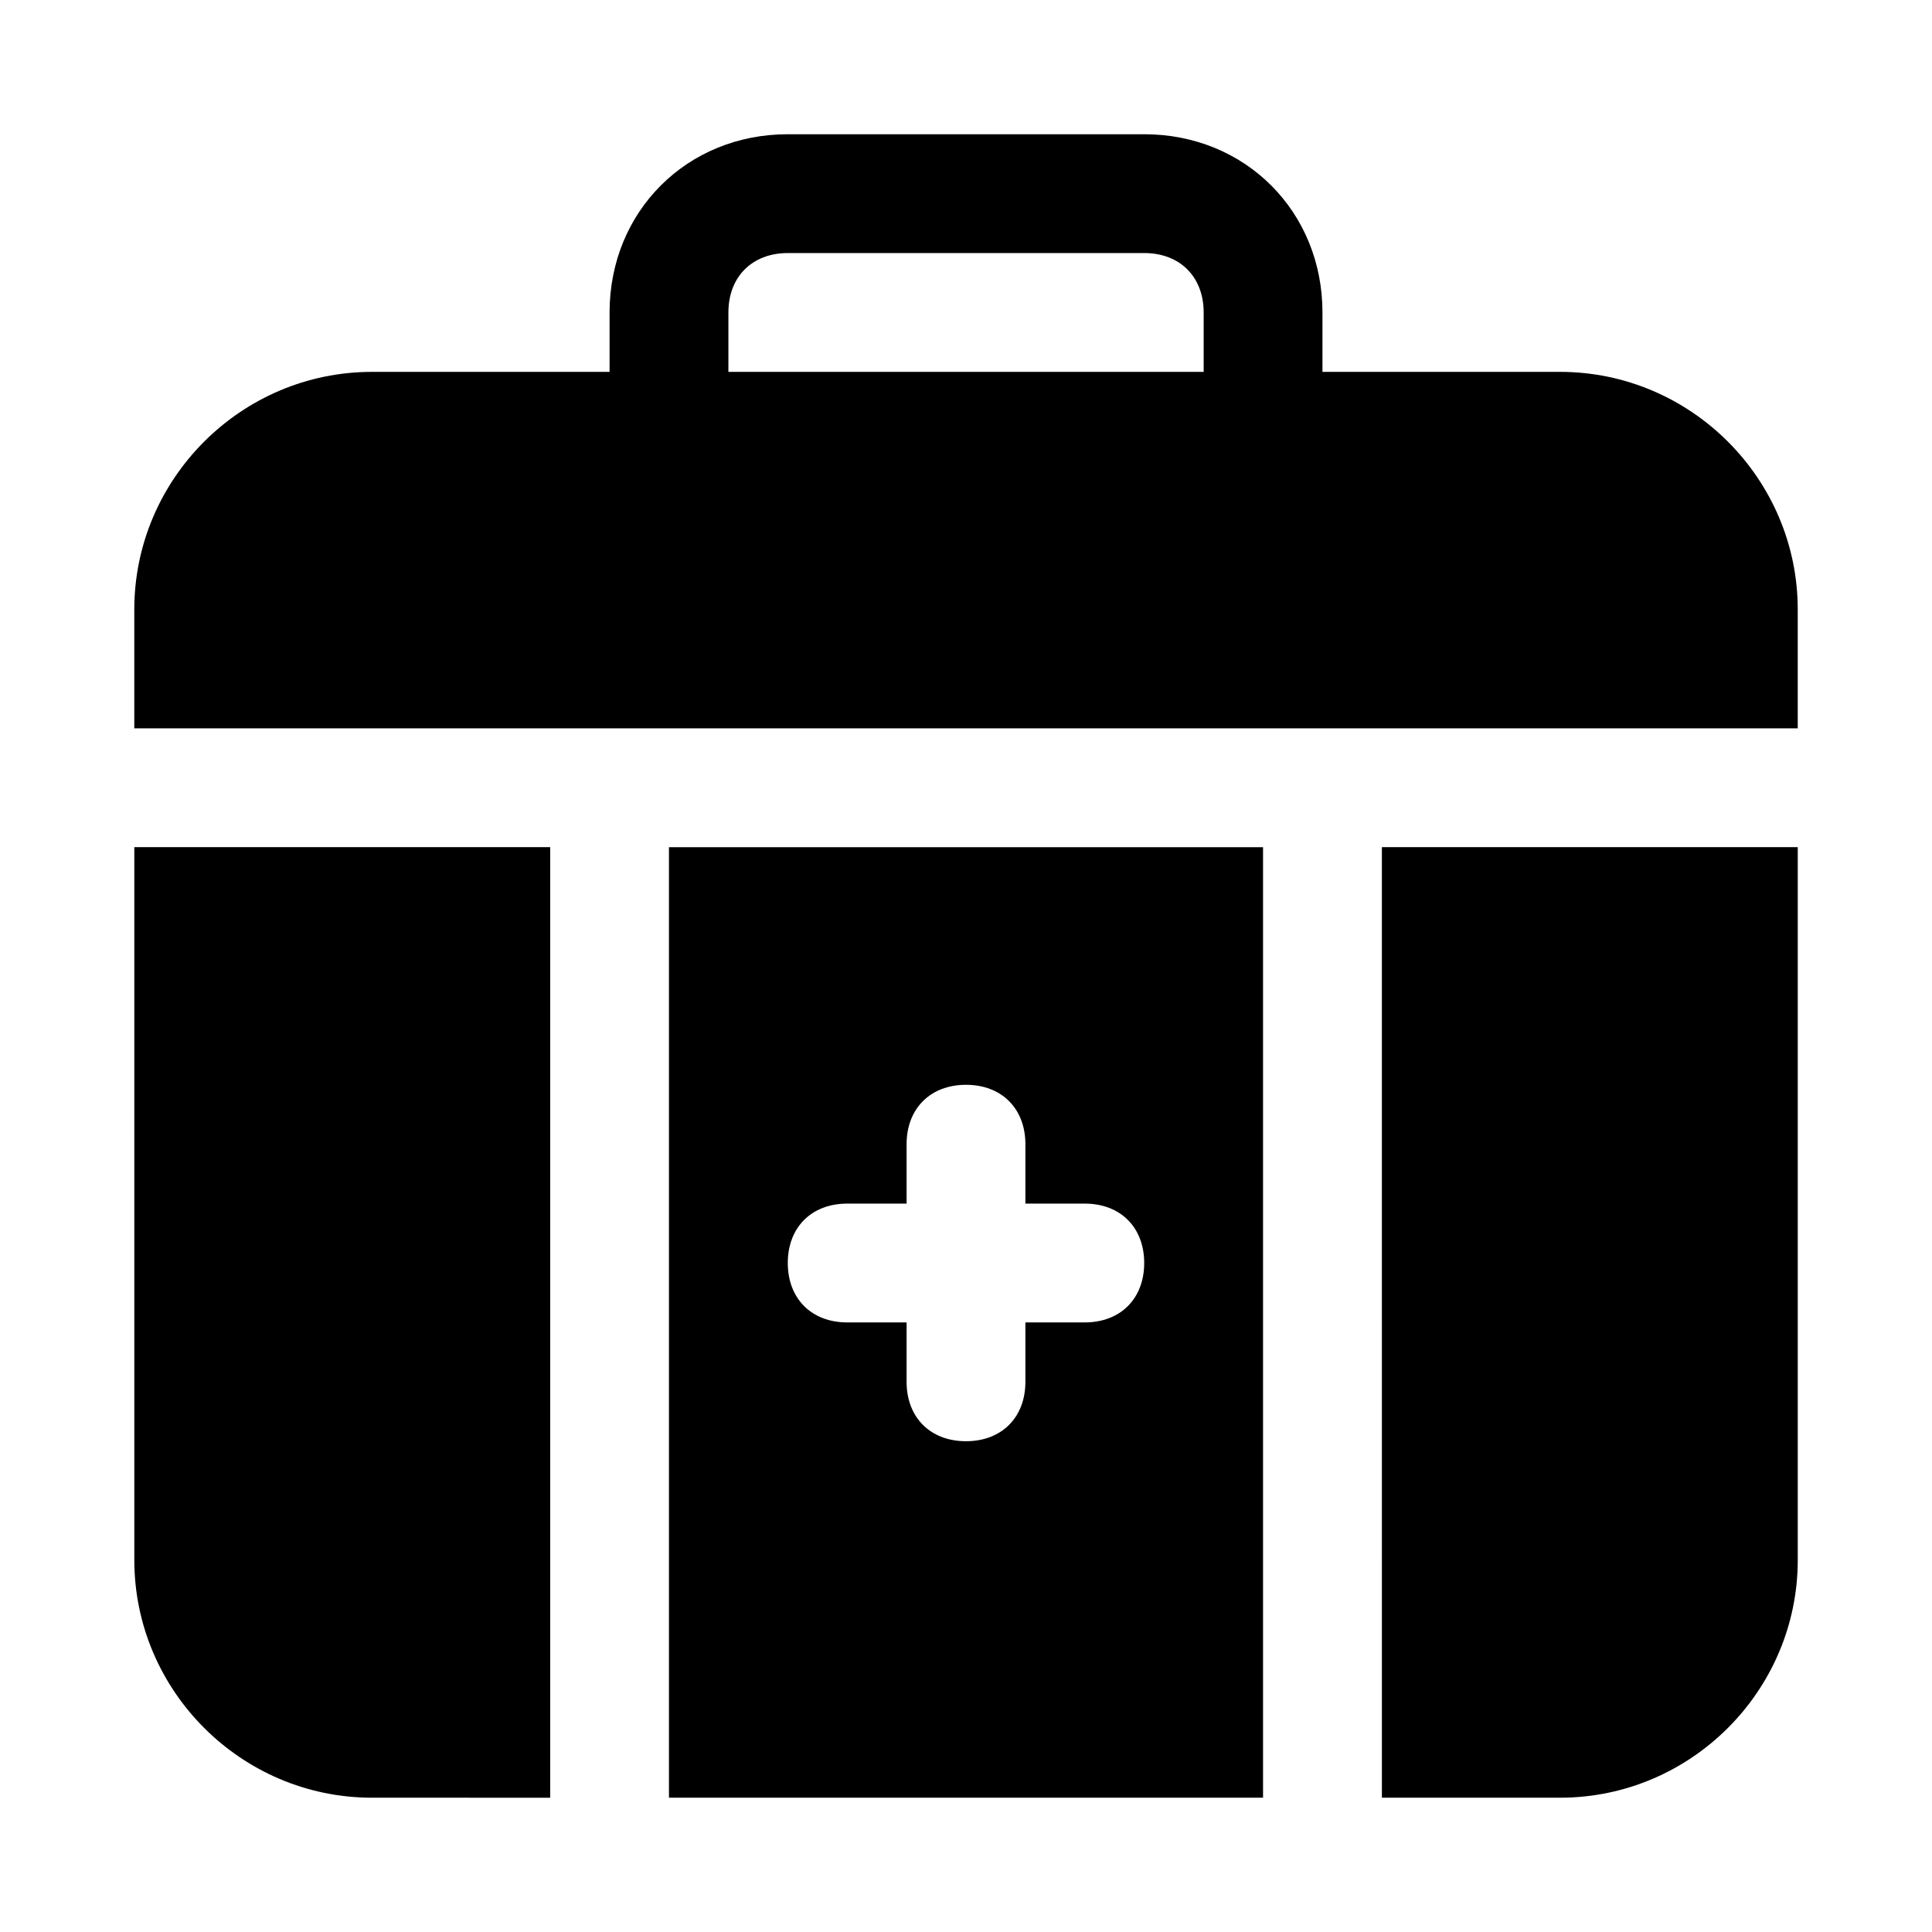
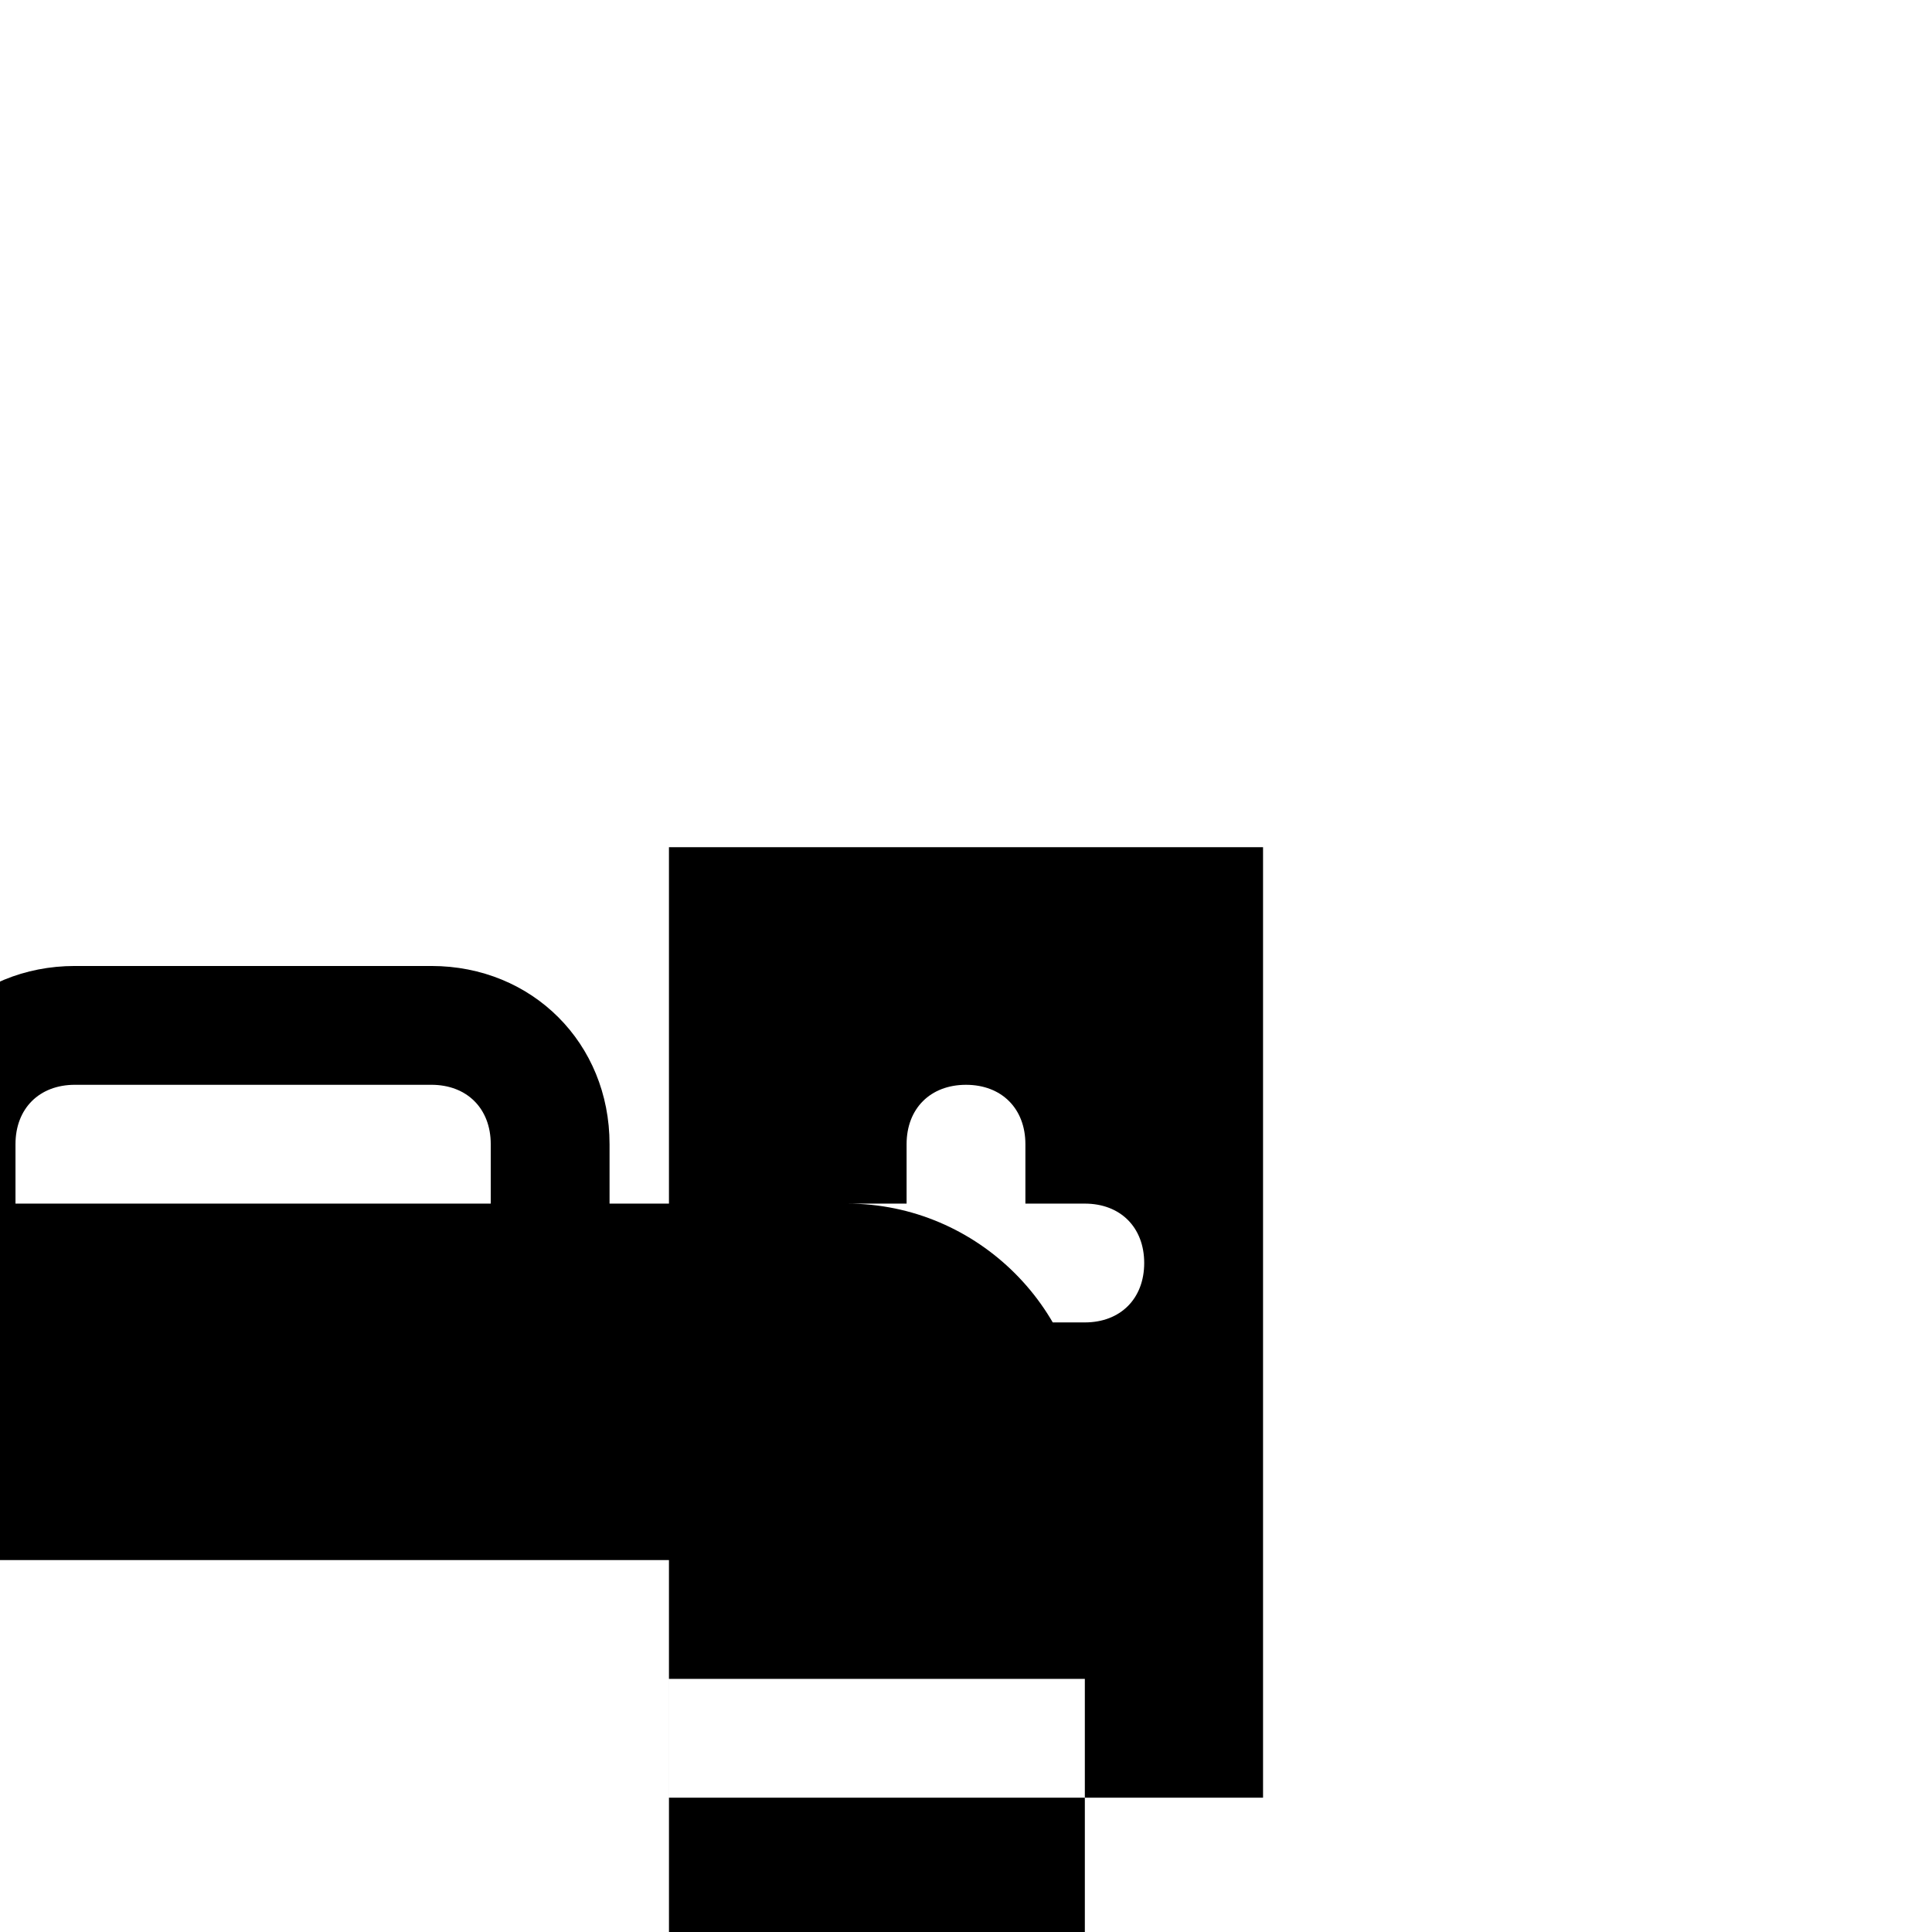
<svg xmlns="http://www.w3.org/2000/svg" fill="#000000" width="800px" height="800px" version="1.1" viewBox="144 144 512 512">
-   <path d="m321.28 620.41h157.44v-251.9h-157.44zm47.234-157.44h15.742v-15.742c0-9.445 6.297-15.742 15.742-15.742 9.445 0 15.742 6.297 15.742 15.742v15.742h15.742c9.445 0 15.742 6.297 15.742 15.742s-6.297 15.742-15.742 15.742h-15.742v15.742c0 9.445-6.297 15.742-15.742 15.742-9.445 0-15.742-6.297-15.742-15.742v-15.742h-15.742c-9.445 0-15.742-6.297-15.742-15.742-0.004-9.445 6.293-15.742 15.742-15.742zm188.93-220.42h-62.977v-15.746c0-26.766-20.469-47.23-47.23-47.23h-94.465c-26.766 0-47.23 20.469-47.23 47.23v15.742l-62.977 0.004c-34.637 0-62.977 28.34-62.977 62.977v31.488h440.83v-31.488c0-34.637-28.34-62.977-62.977-62.977zm-220.41-15.746c0-9.445 6.297-15.742 15.742-15.742h94.465c9.445 0 15.742 6.297 15.742 15.742v15.742h-125.95zm173.18 141.7h110.21v188.93c0 34.637-28.34 62.977-62.977 62.977h-47.23zm-330.62 0h110.21v251.91l-47.23-0.004c-34.637 0-62.977-28.34-62.977-62.977z" />
+   <path d="m321.28 620.41h157.44v-251.9h-157.44zm47.234-157.44h15.742v-15.742c0-9.445 6.297-15.742 15.742-15.742 9.445 0 15.742 6.297 15.742 15.742v15.742h15.742c9.445 0 15.742 6.297 15.742 15.742s-6.297 15.742-15.742 15.742h-15.742v15.742c0 9.445-6.297 15.742-15.742 15.742-9.445 0-15.742-6.297-15.742-15.742v-15.742h-15.742c-9.445 0-15.742-6.297-15.742-15.742-0.004-9.445 6.293-15.742 15.742-15.742zh-62.977v-15.746c0-26.766-20.469-47.23-47.23-47.23h-94.465c-26.766 0-47.23 20.469-47.23 47.23v15.742l-62.977 0.004c-34.637 0-62.977 28.34-62.977 62.977v31.488h440.83v-31.488c0-34.637-28.34-62.977-62.977-62.977zm-220.41-15.746c0-9.445 6.297-15.742 15.742-15.742h94.465c9.445 0 15.742 6.297 15.742 15.742v15.742h-125.95zm173.18 141.7h110.21v188.93c0 34.637-28.34 62.977-62.977 62.977h-47.23zm-330.62 0h110.21v251.91l-47.23-0.004c-34.637 0-62.977-28.34-62.977-62.977z" />
</svg>